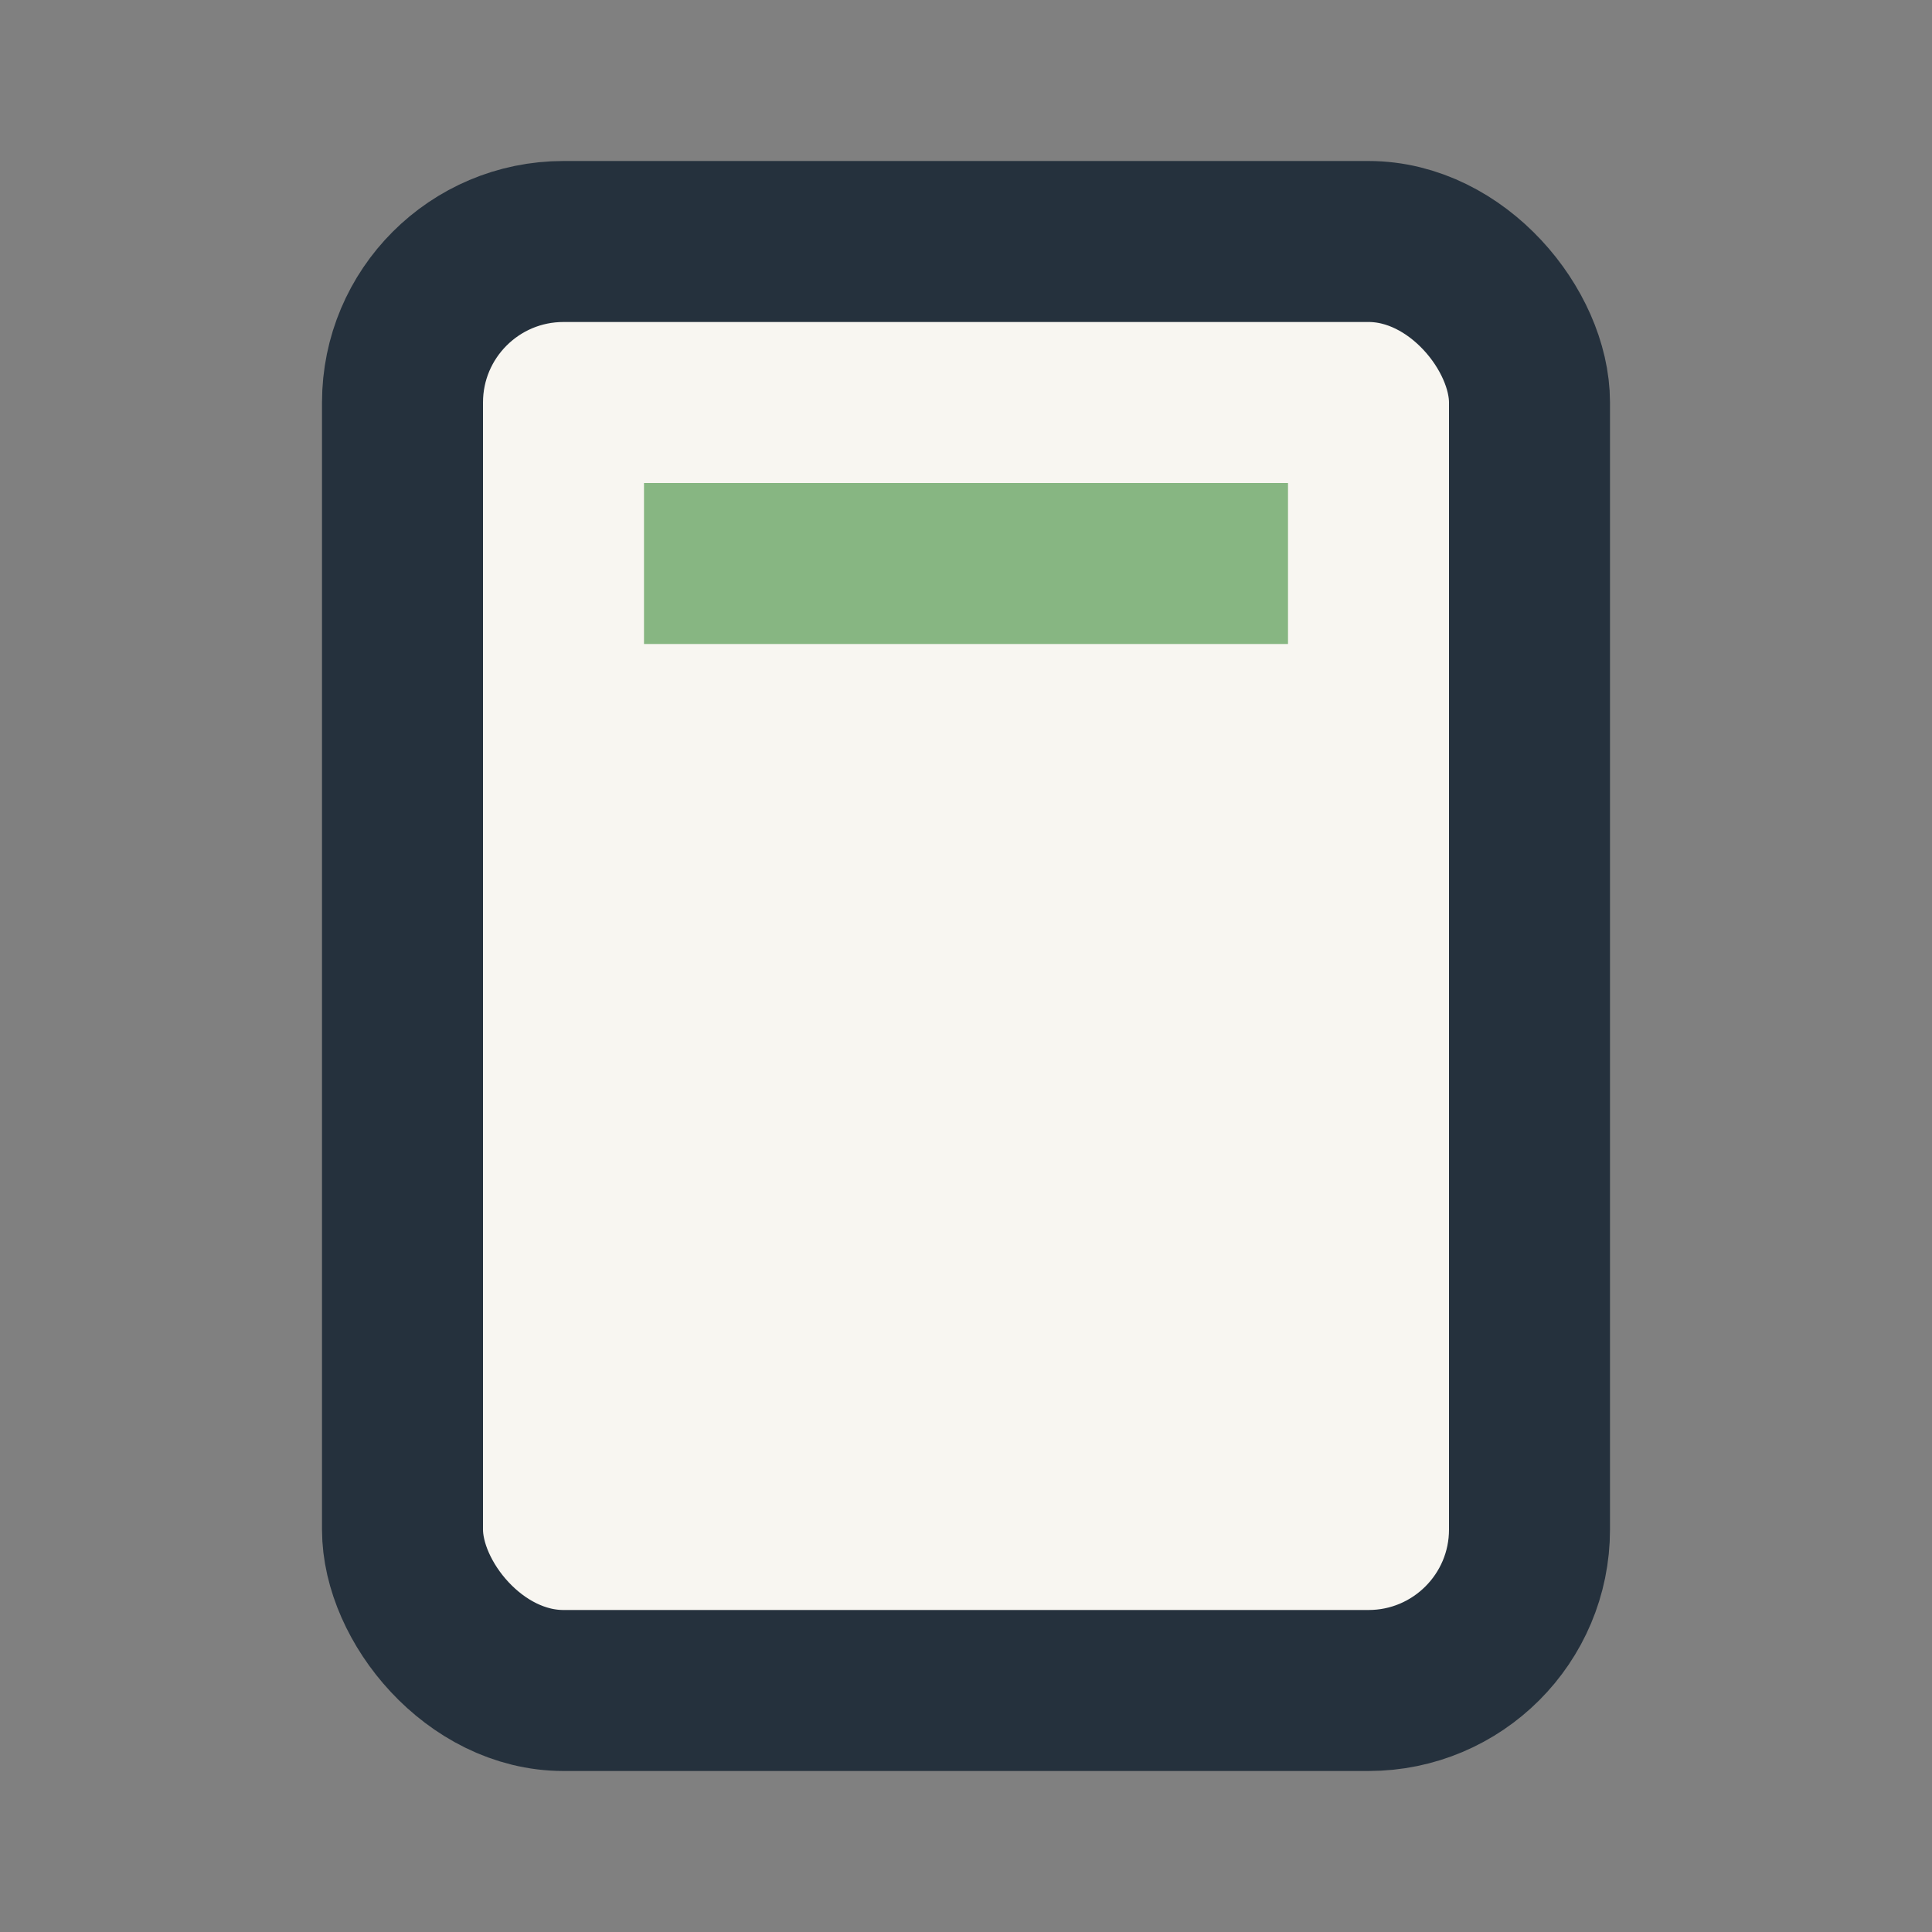
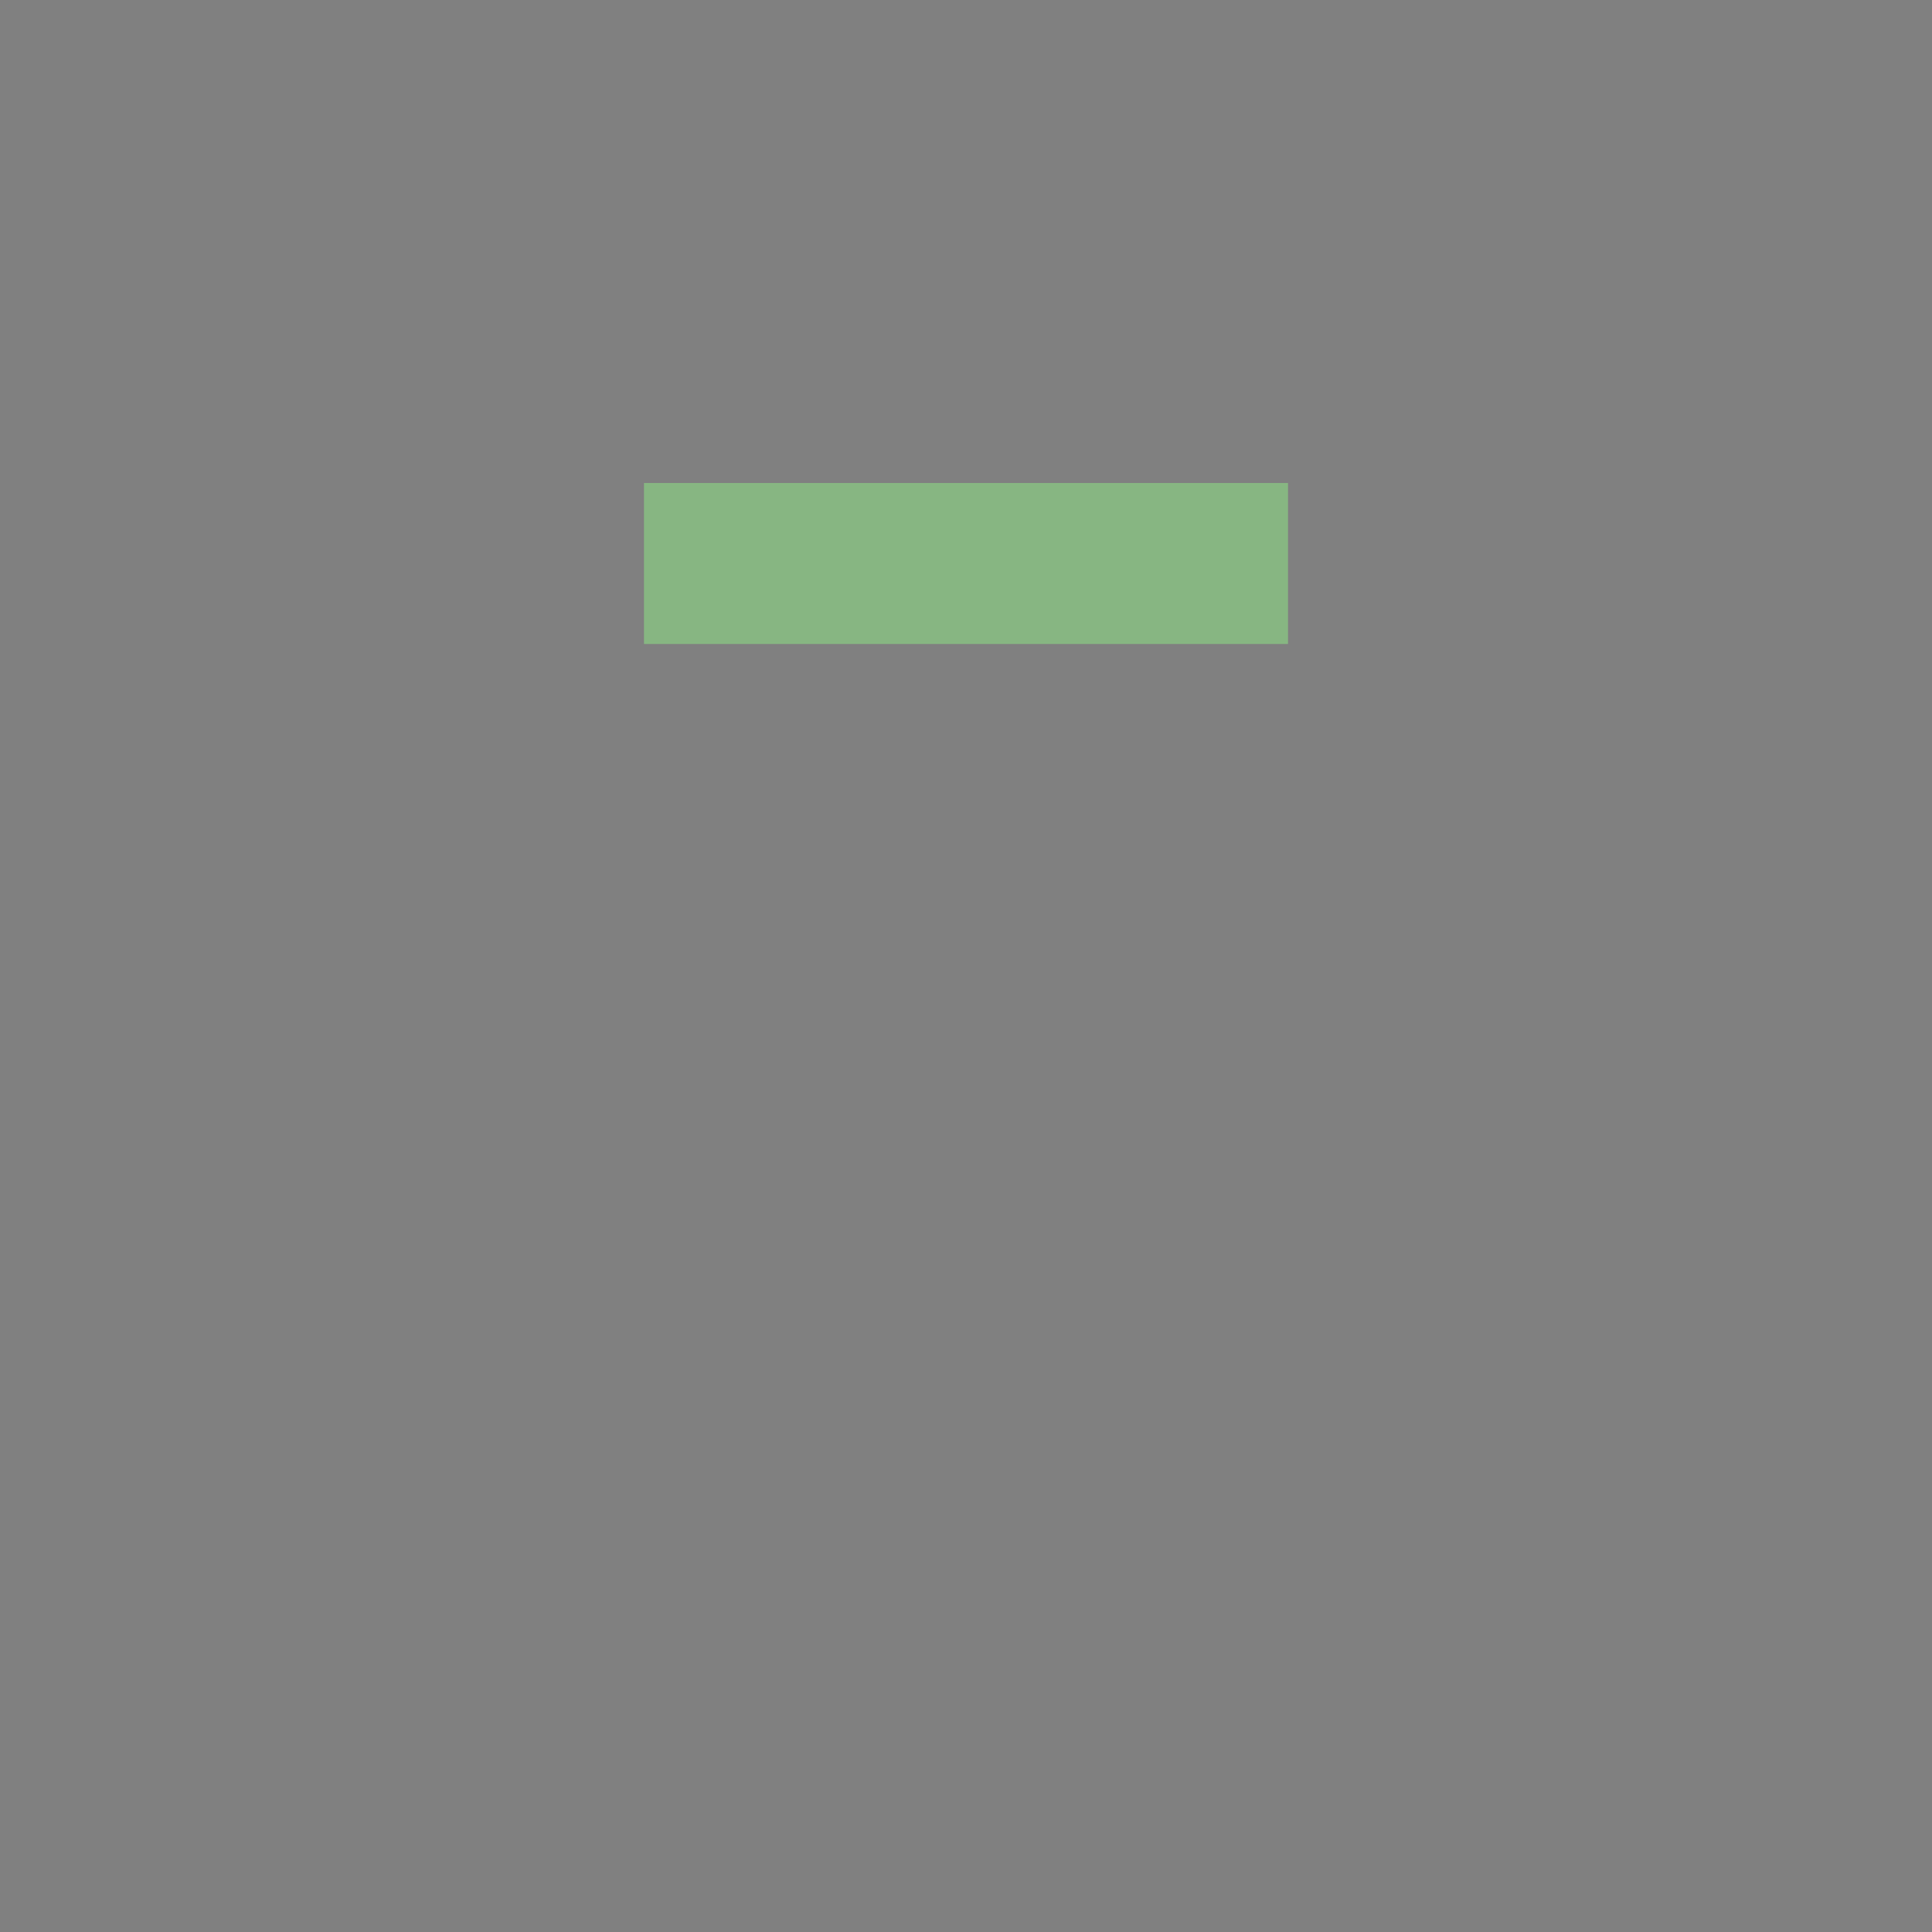
<svg xmlns="http://www.w3.org/2000/svg" width="24" height="24" viewBox="0 0 24 24">
  <rect x="0" y="0" width="24" height="24" fill="#808080" stroke="none" />
-   <rect x="5" y="3" width="14" height="18" rx="2" fill="#F8F6F1" stroke="#25313D" stroke-width="2" />
  <line x1="8" y1="7" x2="16" y2="7" stroke="#87B682" stroke-width="2" />
</svg>